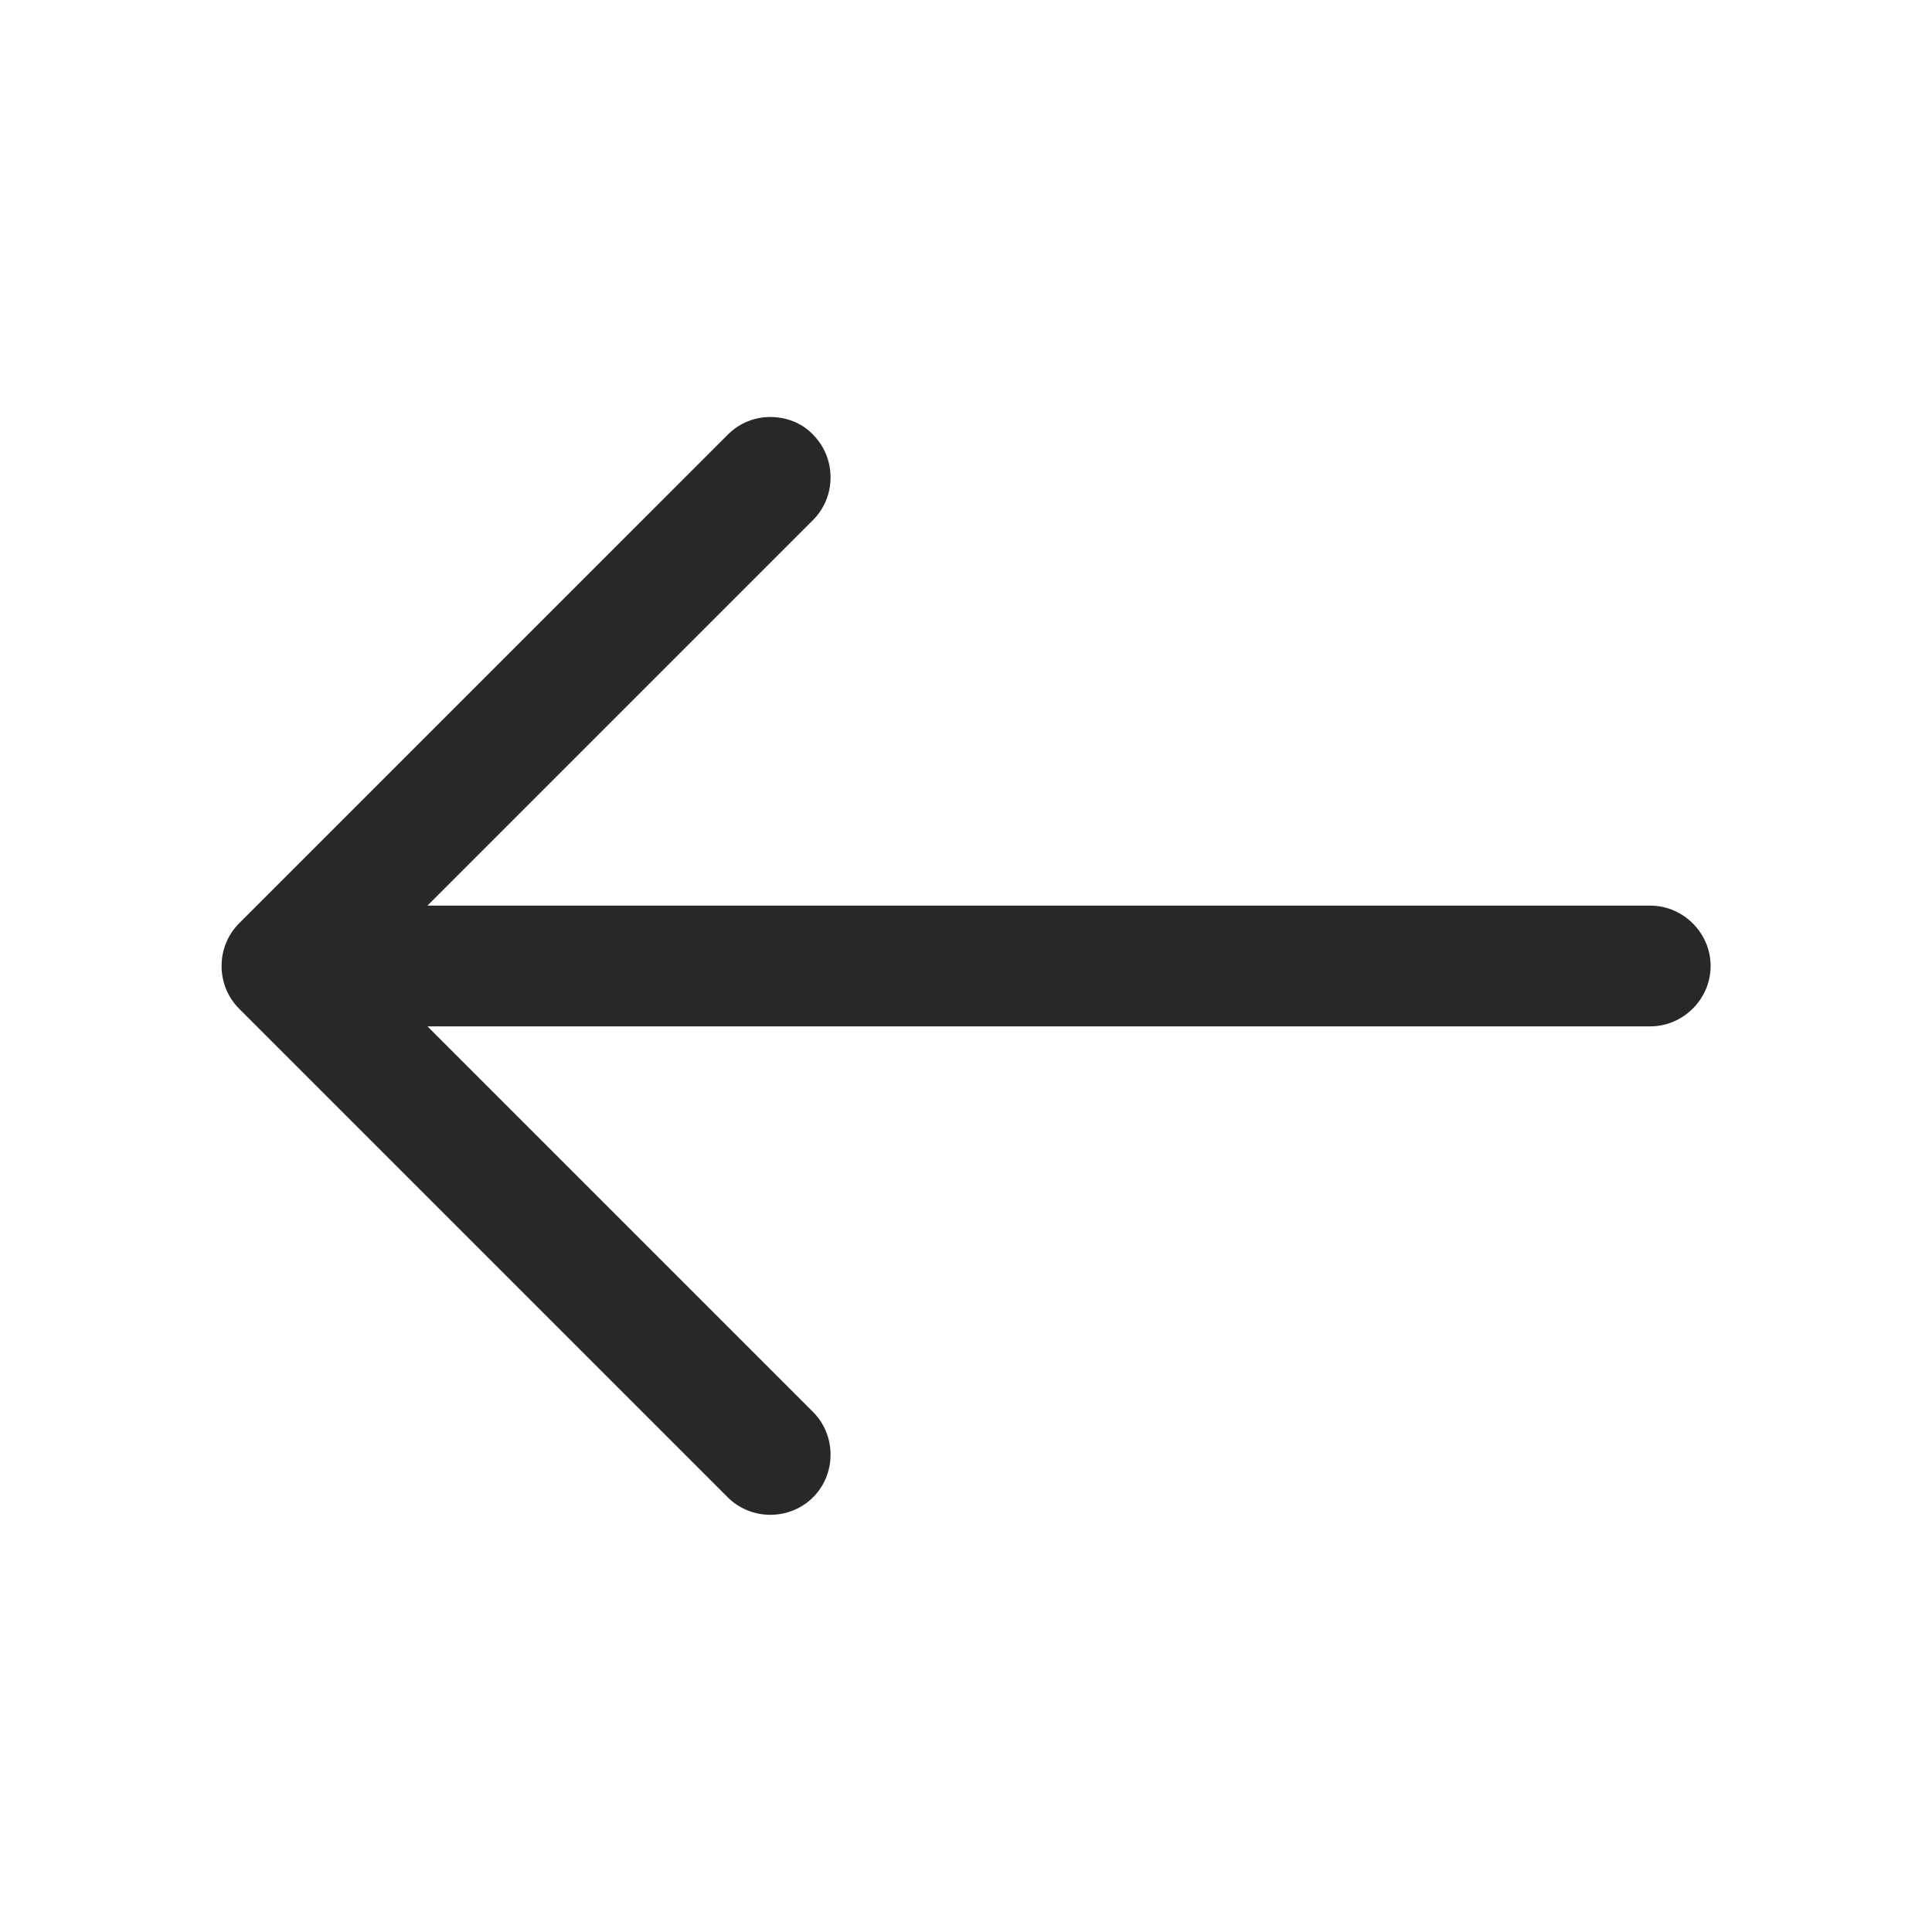
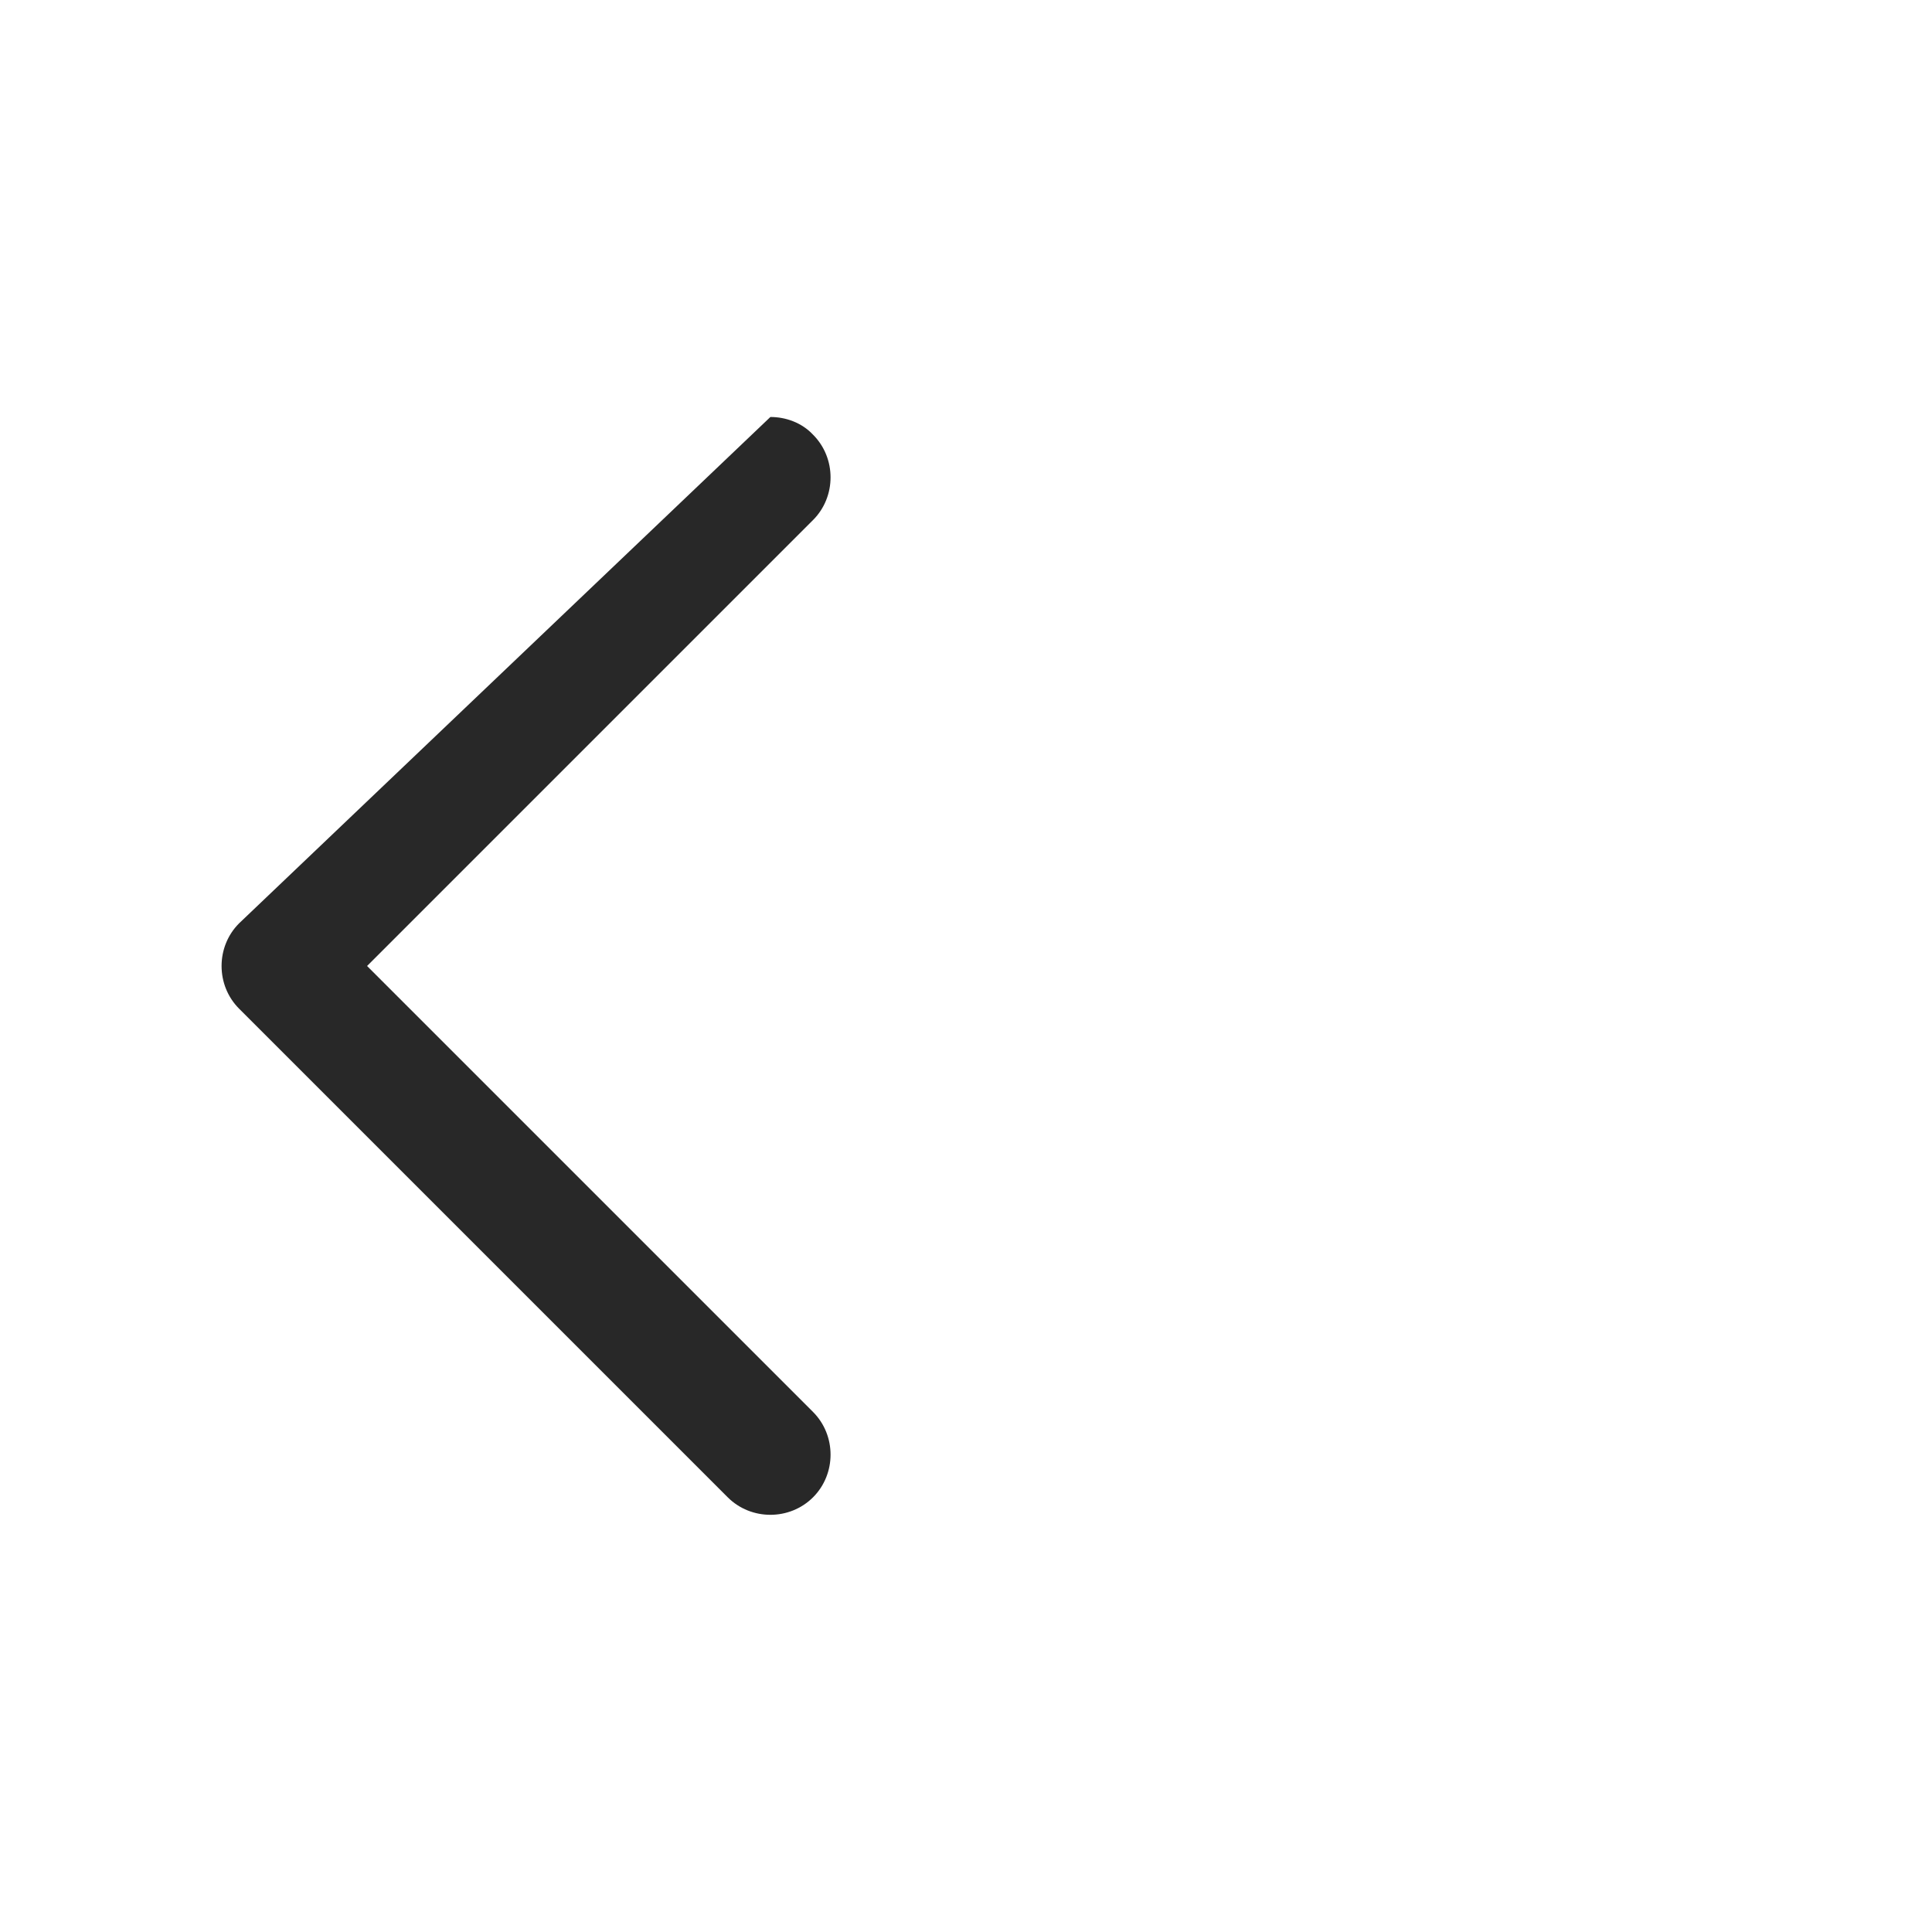
<svg xmlns="http://www.w3.org/2000/svg" width="24" height="24" viewBox="0 0 24 24" fill="none">
-   <path d="M9.57 5.18C9.38 5.18 9.19 5.25 9.04 5.4L2.97 11.47C2.68 11.76 2.68 12.24 2.97 12.53L9.04 18.6C9.33 18.89 9.81 18.89 10.1 18.6C10.39 18.31 10.39 17.83 10.1 17.54L4.56 12L10.1 6.46C10.39 6.17 10.39 5.69 10.1 5.4C9.96 5.25 9.76 5.18 9.57 5.18Z" fill="#282828" />
-   <path d="M20.5 11.25L3.67 11.25C3.26 11.25 2.92 11.59 2.92 12C2.92 12.41 3.26 12.75 3.67 12.75L20.5 12.75C20.91 12.75 21.25 12.41 21.25 12C21.25 11.59 20.91 11.25 20.5 11.25Z" fill="#282828" />
+   <path d="M9.57 5.18L2.97 11.47C2.68 11.76 2.68 12.24 2.97 12.53L9.04 18.6C9.33 18.89 9.81 18.89 10.1 18.6C10.39 18.31 10.39 17.83 10.1 17.54L4.56 12L10.1 6.46C10.39 6.17 10.39 5.69 10.1 5.4C9.96 5.25 9.76 5.18 9.57 5.18Z" fill="#282828" />
</svg>